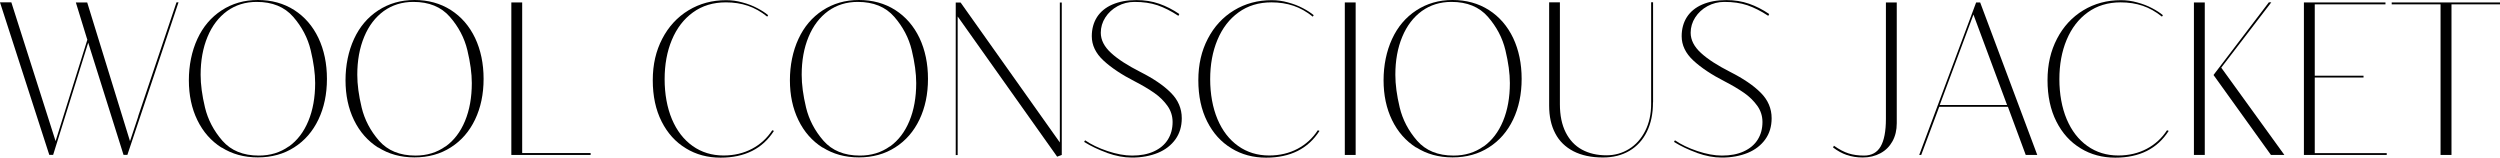
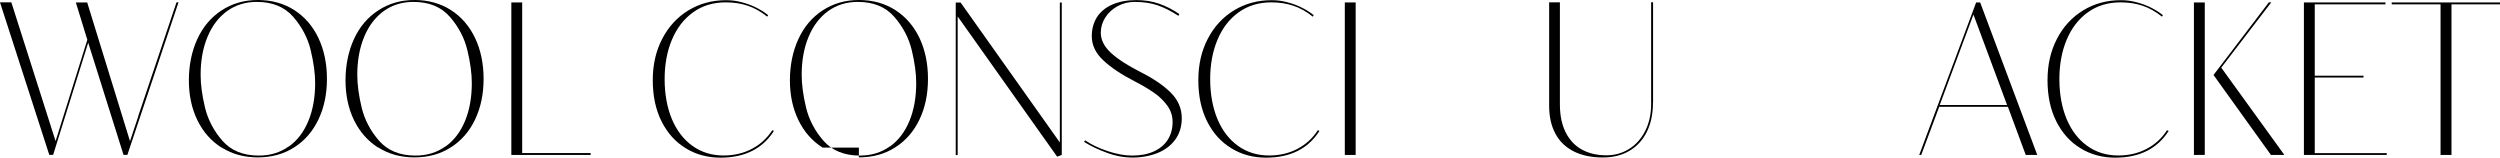
<svg xmlns="http://www.w3.org/2000/svg" width="222" height="14" viewBox="0 0 222 14" fill="none">
  <path d="M12.268 10.329L15.673 0.209H15.852L11.312 13.751H10.969L7.833 3.791L4.719 13.751H4.376L0 0.209H1.008L4.936 12.53L7.758 3.526L7.698 3.35L6.735 0.217H7.743L11.544 12.538L12.276 10.337L12.268 10.329Z" fill="black" />
  <path d="M19.675 13.109C18.75 12.522 18.033 11.711 17.525 10.667C17.017 9.623 16.771 8.442 16.771 7.125C16.771 5.807 17.025 4.546 17.525 3.462C18.025 2.378 18.742 1.534 19.675 0.924C20.609 0.314 21.677 0 22.894 0C24.111 0 25.194 0.297 26.127 0.892C27.053 1.486 27.77 2.313 28.277 3.374C28.778 4.434 29.032 5.647 29.032 7.004C29.032 8.362 28.778 9.559 28.277 10.611C27.77 11.671 27.06 12.49 26.127 13.084C25.201 13.679 24.126 13.976 22.894 13.976C21.662 13.976 20.601 13.679 19.675 13.092V13.109ZM25.649 13.012C26.403 12.474 26.978 11.719 27.381 10.747C27.785 9.775 27.986 8.651 27.986 7.374C27.986 6.522 27.852 5.55 27.59 4.458C27.329 3.366 26.806 2.378 26.037 1.494C25.268 0.611 24.185 0.169 22.797 0.169C21.796 0.169 20.922 0.442 20.168 0.98C19.422 1.526 18.839 2.281 18.428 3.269C18.018 4.257 17.816 5.373 17.816 6.643C17.816 7.494 17.943 8.466 18.204 9.55C18.466 10.634 18.981 11.614 19.75 12.498C20.519 13.373 21.594 13.815 22.983 13.815C24.006 13.815 24.887 13.542 25.642 13.004L25.649 13.012Z" fill="black" />
  <path d="M33.587 13.109C32.661 12.522 31.944 11.711 31.436 10.667C30.928 9.623 30.682 8.442 30.682 7.125C30.682 5.807 30.936 4.546 31.436 3.462C31.936 2.378 32.653 1.534 33.587 0.924C34.52 0.314 35.588 0 36.805 0C38.022 0 39.105 0.297 40.038 0.892C40.964 1.486 41.681 2.313 42.188 3.374C42.689 4.434 42.943 5.647 42.943 7.004C42.943 8.362 42.689 9.559 42.188 10.611C41.681 11.671 40.971 12.49 40.038 13.084C39.112 13.679 38.037 13.976 36.805 13.976C35.573 13.976 34.512 13.679 33.587 13.092V13.109ZM39.56 13.012C40.314 12.474 40.889 11.719 41.292 10.747C41.696 9.775 41.897 8.651 41.897 7.374C41.897 6.522 41.763 5.55 41.502 4.458C41.24 3.366 40.718 2.378 39.948 1.494C39.179 0.611 38.097 0.169 36.708 0.169C35.707 0.169 34.834 0.442 34.079 0.98C33.333 1.526 32.75 2.281 32.34 3.269C31.929 4.257 31.727 5.373 31.727 6.643C31.727 7.494 31.854 8.466 32.115 9.55C32.377 10.634 32.892 11.614 33.661 12.498C34.43 13.373 35.505 13.815 36.894 13.815C37.917 13.815 38.798 13.542 39.553 13.004L39.56 13.012Z" fill="black" />
  <path d="M52.448 13.759H45.407V0.217H46.37V13.591H52.448V13.759Z" fill="black" />
  <path d="M60.9 13.165C59.989 12.618 59.273 11.823 58.75 10.787C58.227 9.751 57.966 8.53 57.966 7.125C57.966 5.719 58.25 4.514 58.81 3.438C59.37 2.362 60.146 1.518 61.139 0.916C62.132 0.313 63.245 0.016 64.484 0.016C64.97 0.016 65.455 0.08 65.933 0.217C66.418 0.345 66.852 0.514 67.247 0.723C67.643 0.932 67.957 1.133 68.21 1.35L68.128 1.478C67.583 1.036 67.008 0.715 66.418 0.514C65.821 0.313 65.171 0.209 64.462 0.209C63.327 0.209 62.356 0.506 61.535 1.101C60.714 1.695 60.094 2.506 59.661 3.542C59.228 4.578 59.019 5.743 59.019 7.036C59.019 8.329 59.235 9.558 59.668 10.586C60.101 11.607 60.714 12.402 61.505 12.964C62.297 13.526 63.215 13.807 64.253 13.807C65.186 13.807 66.03 13.607 66.777 13.213C67.523 12.819 68.121 12.265 68.576 11.566L68.726 11.623C67.71 13.213 66.127 14 63.984 14C62.842 14 61.811 13.727 60.908 13.173L60.9 13.165Z" fill="black" />
-   <path d="M73.049 13.109C72.123 12.522 71.406 11.711 70.899 10.667C70.391 9.623 70.144 8.442 70.144 7.125C70.144 5.807 70.398 4.546 70.899 3.462C71.399 2.378 72.116 1.534 73.049 0.924C73.983 0.314 75.05 0 76.267 0C77.485 0 78.567 0.297 79.501 0.892C80.427 1.486 81.143 2.313 81.651 3.374C82.151 4.434 82.405 5.647 82.405 7.004C82.405 8.362 82.151 9.559 81.651 10.611C81.143 11.671 80.434 12.49 79.501 13.084C78.575 13.679 77.499 13.976 76.267 13.976C75.035 13.976 73.975 13.679 73.049 13.092V13.109ZM79.023 13.012C79.777 12.474 80.352 11.719 80.755 10.747C81.158 9.775 81.36 8.651 81.36 7.374C81.36 6.522 81.225 5.55 80.964 4.458C80.703 3.366 80.18 2.378 79.411 1.494C78.642 0.611 77.559 0.169 76.17 0.169C75.17 0.169 74.296 0.442 73.542 0.98C72.795 1.526 72.213 2.281 71.802 3.269C71.391 4.257 71.19 5.373 71.19 6.643C71.19 7.494 71.317 8.466 71.578 9.55C71.84 10.634 72.355 11.614 73.124 12.498C73.893 13.373 74.968 13.815 76.357 13.815C77.38 13.815 78.261 13.542 79.015 13.004L79.023 13.012Z" fill="black" />
+   <path d="M73.049 13.109C72.123 12.522 71.406 11.711 70.899 10.667C70.391 9.623 70.144 8.442 70.144 7.125C70.144 5.807 70.398 4.546 70.899 3.462C71.399 2.378 72.116 1.534 73.049 0.924C73.983 0.314 75.05 0 76.267 0C77.485 0 78.567 0.297 79.501 0.892C80.427 1.486 81.143 2.313 81.651 3.374C82.151 4.434 82.405 5.647 82.405 7.004C82.405 8.362 82.151 9.559 81.651 10.611C81.143 11.671 80.434 12.49 79.501 13.084C78.575 13.679 77.499 13.976 76.267 13.976V13.109ZM79.023 13.012C79.777 12.474 80.352 11.719 80.755 10.747C81.158 9.775 81.36 8.651 81.36 7.374C81.36 6.522 81.225 5.55 80.964 4.458C80.703 3.366 80.18 2.378 79.411 1.494C78.642 0.611 77.559 0.169 76.17 0.169C75.17 0.169 74.296 0.442 73.542 0.98C72.795 1.526 72.213 2.281 71.802 3.269C71.391 4.257 71.19 5.373 71.19 6.643C71.19 7.494 71.317 8.466 71.578 9.55C71.84 10.634 72.355 11.614 73.124 12.498C73.893 13.373 74.968 13.815 76.357 13.815C77.38 13.815 78.261 13.542 79.015 13.004L79.023 13.012Z" fill="black" />
  <path d="M94.285 13.759L93.874 13.912L85.041 1.462V13.767H84.869V0.225H85.302L94.114 12.65V0.225H94.285V13.767V13.759Z" fill="black" />
  <path d="M98.317 13.575C97.556 13.301 96.876 12.98 96.272 12.603L96.354 12.458C96.891 12.827 97.556 13.149 98.347 13.414C99.139 13.679 99.871 13.815 100.528 13.815C101.274 13.815 101.916 13.695 102.462 13.446C103.007 13.197 103.417 12.852 103.701 12.402C103.985 11.952 104.127 11.43 104.127 10.835C104.127 10.305 103.97 9.816 103.664 9.39C103.358 8.964 102.962 8.57 102.484 8.241C102.006 7.912 101.431 7.566 100.759 7.221C99.609 6.635 98.683 6.016 97.989 5.374C97.294 4.731 96.951 4.008 96.951 3.213C96.951 2.57 97.108 2 97.414 1.518C97.728 1.036 98.183 0.659 98.78 0.402C99.378 0.145 100.087 0.008 100.908 0.008C101.64 0.008 102.312 0.113 102.932 0.33C103.552 0.546 104.149 0.852 104.724 1.245L104.642 1.406C103.992 0.98 103.373 0.667 102.783 0.466C102.185 0.265 101.506 0.169 100.744 0.169C100.199 0.169 99.706 0.297 99.243 0.546C98.788 0.795 98.422 1.133 98.153 1.55C97.884 1.968 97.75 2.426 97.75 2.908C97.75 3.55 98.056 4.145 98.668 4.707C99.281 5.269 100.154 5.824 101.274 6.394C102.432 6.98 103.335 7.591 103.977 8.241C104.62 8.884 104.941 9.639 104.941 10.498C104.941 11.221 104.754 11.848 104.381 12.37C104.007 12.892 103.485 13.301 102.82 13.575C102.148 13.848 101.379 13.992 100.513 13.992C99.811 13.992 99.079 13.855 98.317 13.582V13.575Z" fill="black" />
  <path d="M109.346 13.165C108.435 12.618 107.718 11.823 107.196 10.787C106.673 9.751 106.412 8.53 106.412 7.125C106.412 5.719 106.695 4.514 107.255 3.438C107.815 2.362 108.592 1.518 109.585 0.916C110.578 0.313 111.691 0.016 112.93 0.016C113.416 0.016 113.901 0.08 114.379 0.217C114.864 0.345 115.297 0.514 115.693 0.723C116.089 0.932 116.402 1.133 116.656 1.35L116.574 1.478C116.029 1.036 115.454 0.715 114.864 0.514C114.267 0.313 113.617 0.209 112.908 0.209C111.773 0.209 110.802 0.506 109.981 1.101C109.159 1.695 108.54 2.506 108.107 3.542C107.674 4.578 107.464 5.743 107.464 7.036C107.464 8.329 107.681 9.558 108.114 10.586C108.547 11.607 109.159 12.402 109.951 12.964C110.742 13.526 111.661 13.807 112.699 13.807C113.632 13.807 114.476 13.607 115.223 13.213C115.969 12.819 116.567 12.265 117.022 11.566L117.172 11.623C116.156 13.213 114.573 14 112.43 14C111.288 14 110.257 13.727 109.354 13.173L109.346 13.165Z" fill="black" />
  <path d="M120.382 13.759H119.419V0.217H120.382V13.759Z" fill="black" />
-   <path d="M125.766 13.109C124.84 12.522 124.123 11.711 123.615 10.667C123.108 9.623 122.861 8.442 122.861 7.125C122.861 5.807 123.115 4.546 123.615 3.462C124.116 2.378 124.833 1.534 125.766 0.924C126.699 0.314 127.767 0 128.984 0C130.201 0 131.284 0.297 132.217 0.892C133.143 1.486 133.86 2.313 134.368 3.374C134.868 4.434 135.122 5.647 135.122 7.004C135.122 8.362 134.868 9.559 134.368 10.611C133.86 11.671 133.151 12.49 132.217 13.084C131.292 13.679 130.216 13.976 128.984 13.976C127.752 13.976 126.692 13.679 125.766 13.092V13.109ZM131.74 13.012C132.494 12.474 133.069 11.719 133.472 10.747C133.875 9.775 134.077 8.651 134.077 7.374C134.077 6.522 133.942 5.55 133.681 4.458C133.42 3.366 132.897 2.378 132.128 1.494C131.359 0.611 130.276 0.169 128.887 0.169C127.887 0.169 127.013 0.442 126.259 0.98C125.512 1.526 124.93 2.281 124.519 3.269C124.108 4.257 123.907 5.373 123.907 6.643C123.907 7.494 124.034 8.466 124.295 9.55C124.556 10.634 125.072 11.614 125.841 12.498C126.61 13.373 127.685 13.815 129.074 13.815C130.097 13.815 130.978 13.542 131.732 13.004L131.74 13.012Z" fill="black" />
  <path d="M146.785 9.092C146.785 10.096 146.606 10.964 146.24 11.703C145.874 12.442 145.359 13.004 144.687 13.398C144.015 13.791 143.239 13.984 142.343 13.984C141.312 13.984 140.439 13.799 139.722 13.43C139.012 13.06 138.467 12.538 138.109 11.847C137.743 11.156 137.564 10.338 137.564 9.374V0.209H138.519V9.261C138.519 10.249 138.691 11.076 139.035 11.759C139.378 12.434 139.856 12.948 140.476 13.285C141.096 13.622 141.82 13.791 142.649 13.791C143.38 13.791 144.053 13.606 144.657 13.229C145.262 12.859 145.74 12.321 146.091 11.631C146.442 10.94 146.621 10.136 146.621 9.229V0.201H146.793V9.076L146.785 9.092Z" fill="black" />
-   <path d="M150.698 13.575C149.936 13.301 149.257 12.98 148.652 12.603L148.734 12.458C149.272 12.827 149.936 13.149 150.728 13.414C151.519 13.679 152.251 13.815 152.908 13.815C153.655 13.815 154.297 13.695 154.842 13.446C155.387 13.197 155.798 12.852 156.082 12.402C156.365 11.952 156.507 11.43 156.507 10.835C156.507 10.305 156.351 9.816 156.044 9.39C155.738 8.964 155.343 8.57 154.865 8.241C154.387 7.912 153.812 7.566 153.14 7.221C151.99 6.635 151.064 6.016 150.37 5.374C149.675 4.731 149.332 4.008 149.332 3.213C149.332 2.57 149.488 2 149.795 1.518C150.108 1.036 150.564 0.659 151.161 0.402C151.758 0.145 152.468 0.008 153.289 0.008C154.021 0.008 154.693 0.113 155.313 0.33C155.932 0.546 156.53 0.852 157.105 1.245L157.023 1.406C156.373 0.98 155.753 0.667 155.163 0.466C154.566 0.265 153.886 0.169 153.125 0.169C152.58 0.169 152.087 0.297 151.624 0.546C151.168 0.795 150.803 1.133 150.534 1.55C150.265 1.968 150.131 2.426 150.131 2.908C150.131 3.55 150.437 4.145 151.049 4.707C151.661 5.269 152.535 5.824 153.655 6.394C154.812 6.98 155.716 7.591 156.358 8.241C157 8.884 157.321 9.639 157.321 10.498C157.321 11.221 157.135 11.848 156.761 12.37C156.388 12.892 155.865 13.301 155.201 13.575C154.529 13.848 153.759 13.992 152.893 13.992C152.191 13.992 151.46 13.855 150.698 13.582V13.575Z" fill="black" />
-   <path d="M164.004 13.767C163.579 13.622 163.168 13.398 162.772 13.092L162.854 12.94C163.317 13.269 163.75 13.494 164.154 13.623C164.557 13.751 165.012 13.815 165.528 13.815C166.192 13.815 166.685 13.55 166.998 13.012C167.312 12.474 167.469 11.655 167.469 10.554V0.217H168.432V10.94C168.432 11.558 168.305 12.088 168.051 12.546C167.797 13.004 167.447 13.358 166.984 13.607C166.528 13.855 166.005 13.984 165.408 13.984C164.9 13.984 164.43 13.912 163.997 13.759L164.004 13.767Z" fill="black" />
  <path d="M180.902 13.759H179.886L178.303 9.486H172.203L170.605 13.759H170.426L175.481 0.217H175.839L180.909 13.759H180.902ZM175.242 1.293L172.248 9.325H178.229L175.242 1.293Z" fill="black" />
  <path d="M184.755 13.165C183.844 12.618 183.127 11.823 182.604 10.787C182.082 9.751 181.82 8.53 181.82 7.125C181.82 5.719 182.104 4.514 182.664 3.438C183.224 2.362 184.001 1.518 184.994 0.916C185.987 0.313 187.099 0.016 188.339 0.016C188.824 0.016 189.31 0.08 189.788 0.217C190.273 0.345 190.706 0.514 191.102 0.723C191.497 0.932 191.811 1.133 192.065 1.35L191.983 1.478C191.438 1.036 190.863 0.715 190.273 0.514C189.676 0.313 189.026 0.209 188.317 0.209C187.182 0.209 186.211 0.506 185.389 1.101C184.568 1.695 183.948 2.506 183.515 3.542C183.082 4.578 182.873 5.743 182.873 7.036C182.873 8.329 183.09 9.558 183.523 10.586C183.956 11.607 184.568 12.402 185.36 12.964C186.151 13.526 187.07 13.807 188.107 13.807C189.041 13.807 189.885 13.607 190.631 13.213C191.378 12.819 191.975 12.265 192.431 11.566L192.58 11.623C191.565 13.213 189.982 14 187.839 14C186.696 14 185.666 13.727 184.762 13.173L184.755 13.165Z" fill="black" />
  <path d="M195.784 13.759H194.82V0.217H195.784V13.759ZM202.847 13.759H201.66L196.56 6.659L201.473 0.209H201.69L197.247 6.008L202.847 13.751V13.759Z" fill="black" />
  <path d="M211.942 13.759H204.587V0.217H211.83V0.386H205.55V6.723H209.881V6.884H205.55V13.598H211.942V13.767V13.759Z" fill="black" />
  <path d="M217.684 13.759H216.721V0.386H212.383V0.217H222V0.386H217.692V13.759H217.684Z" fill="black" />
</svg>